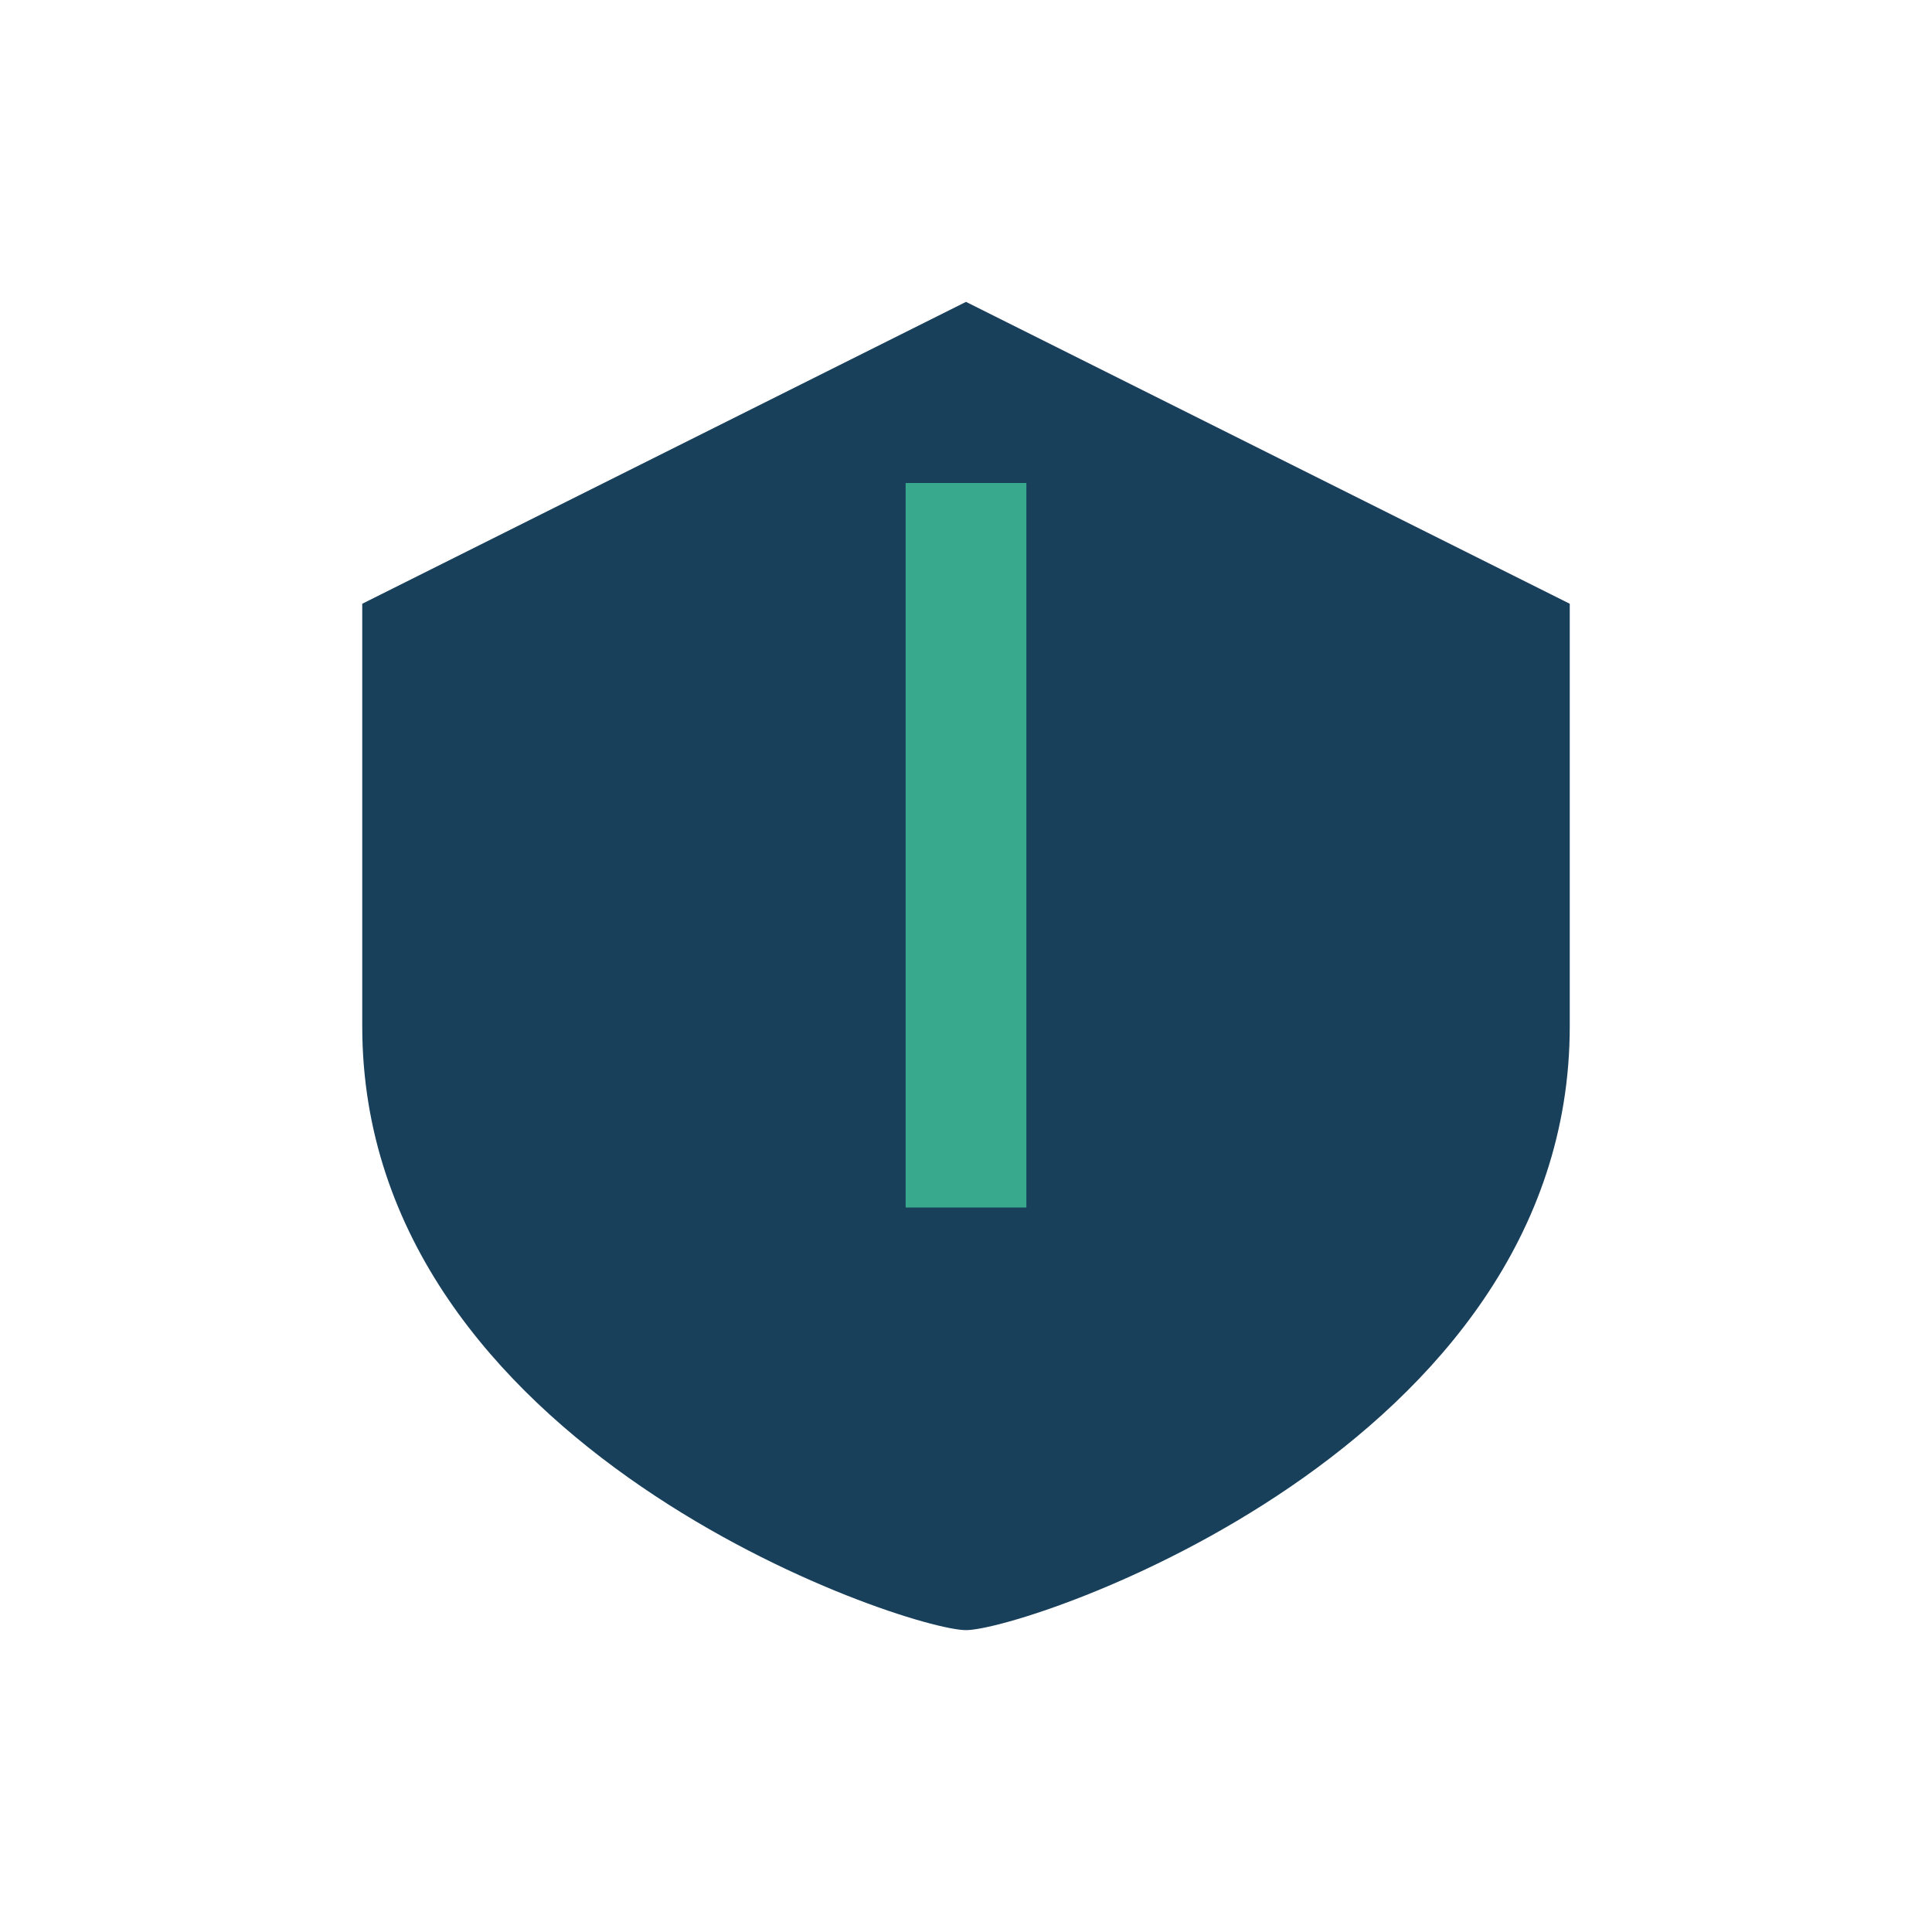
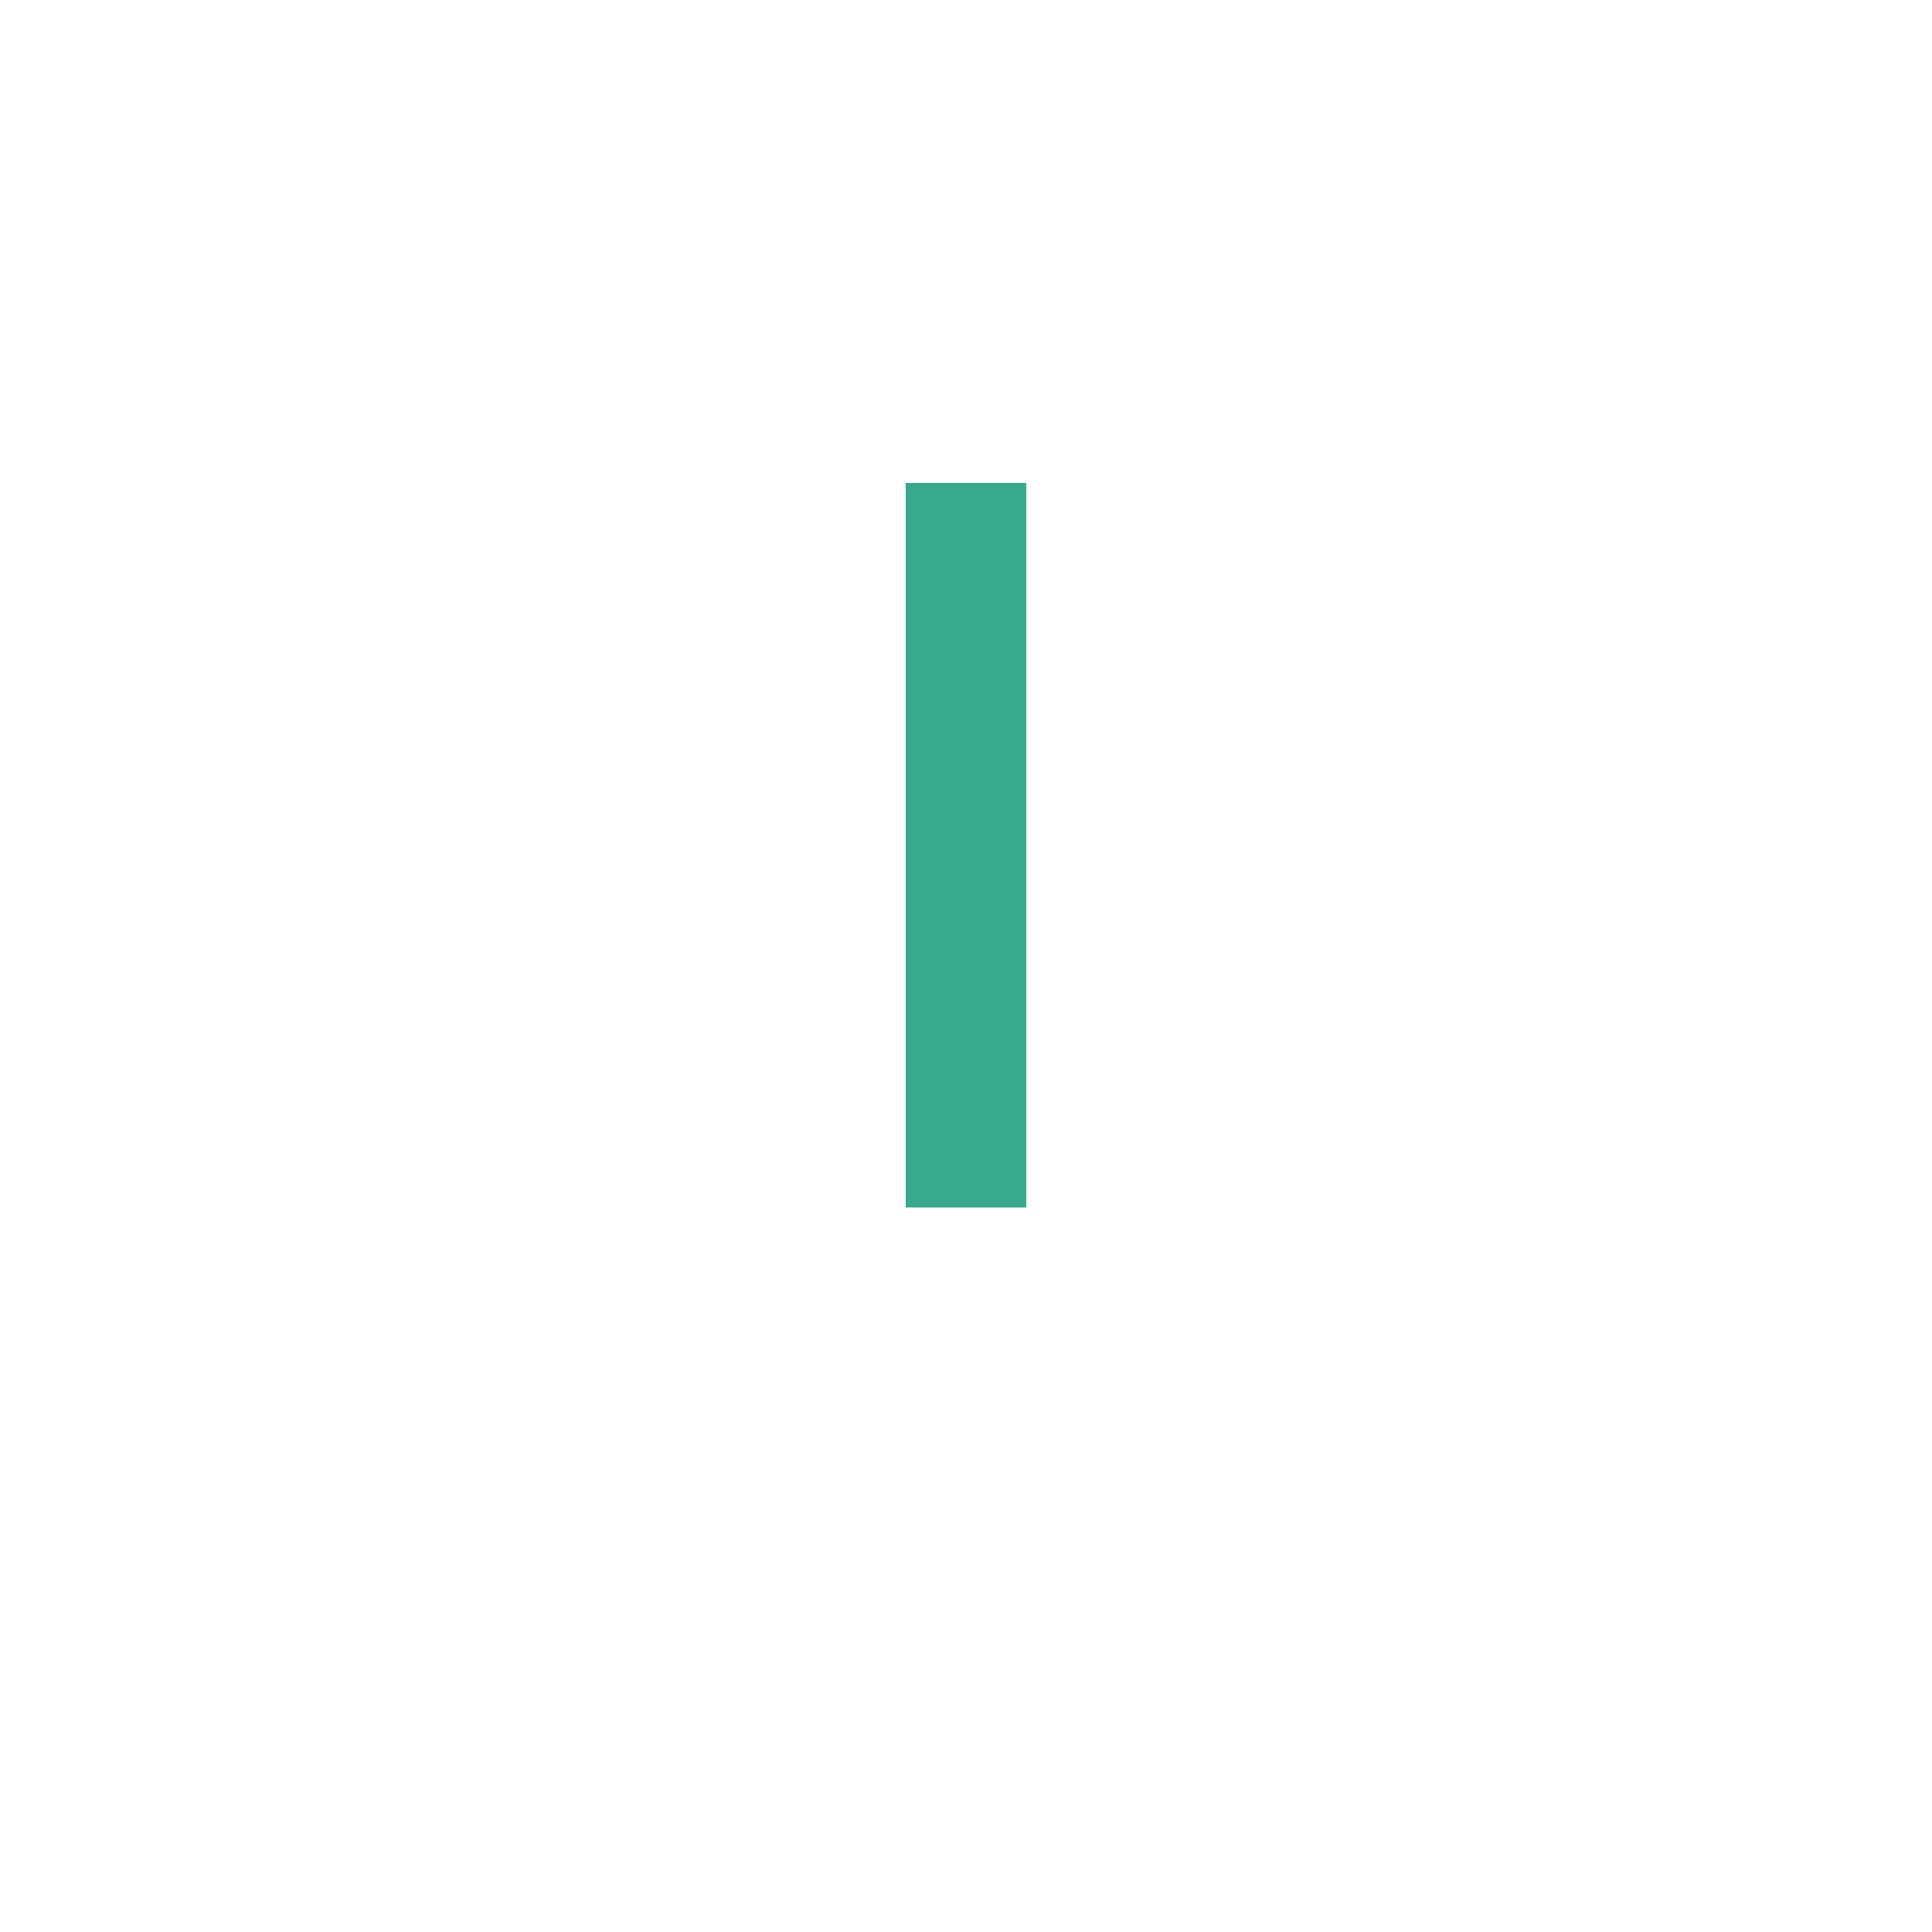
<svg xmlns="http://www.w3.org/2000/svg" width="32" height="32" viewBox="0 0 32 32">
-   <path d="M16 5l10 5v7c0 7-9 10-10 10S6 24 6 17V10z" fill="#19405B" />
  <path d="M16 8v12" stroke="#39A98E" stroke-width="2" />
</svg>